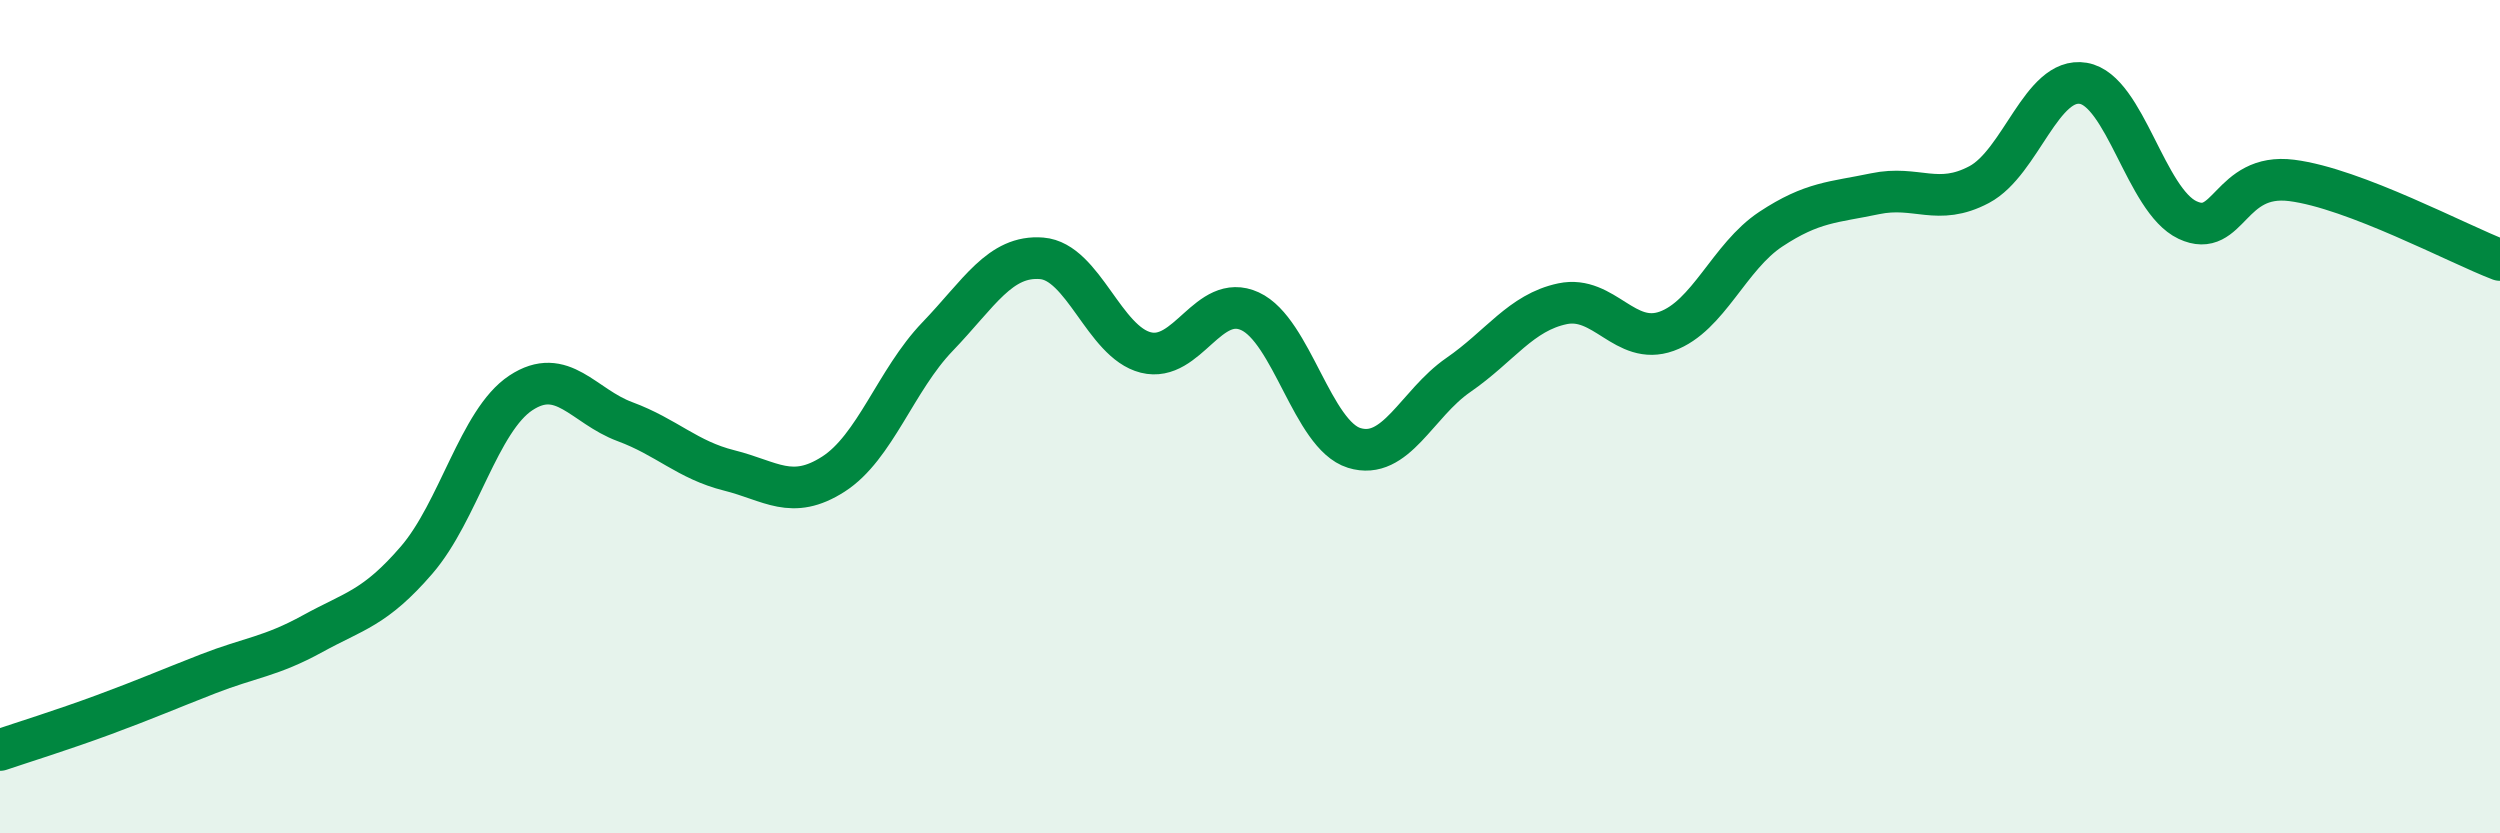
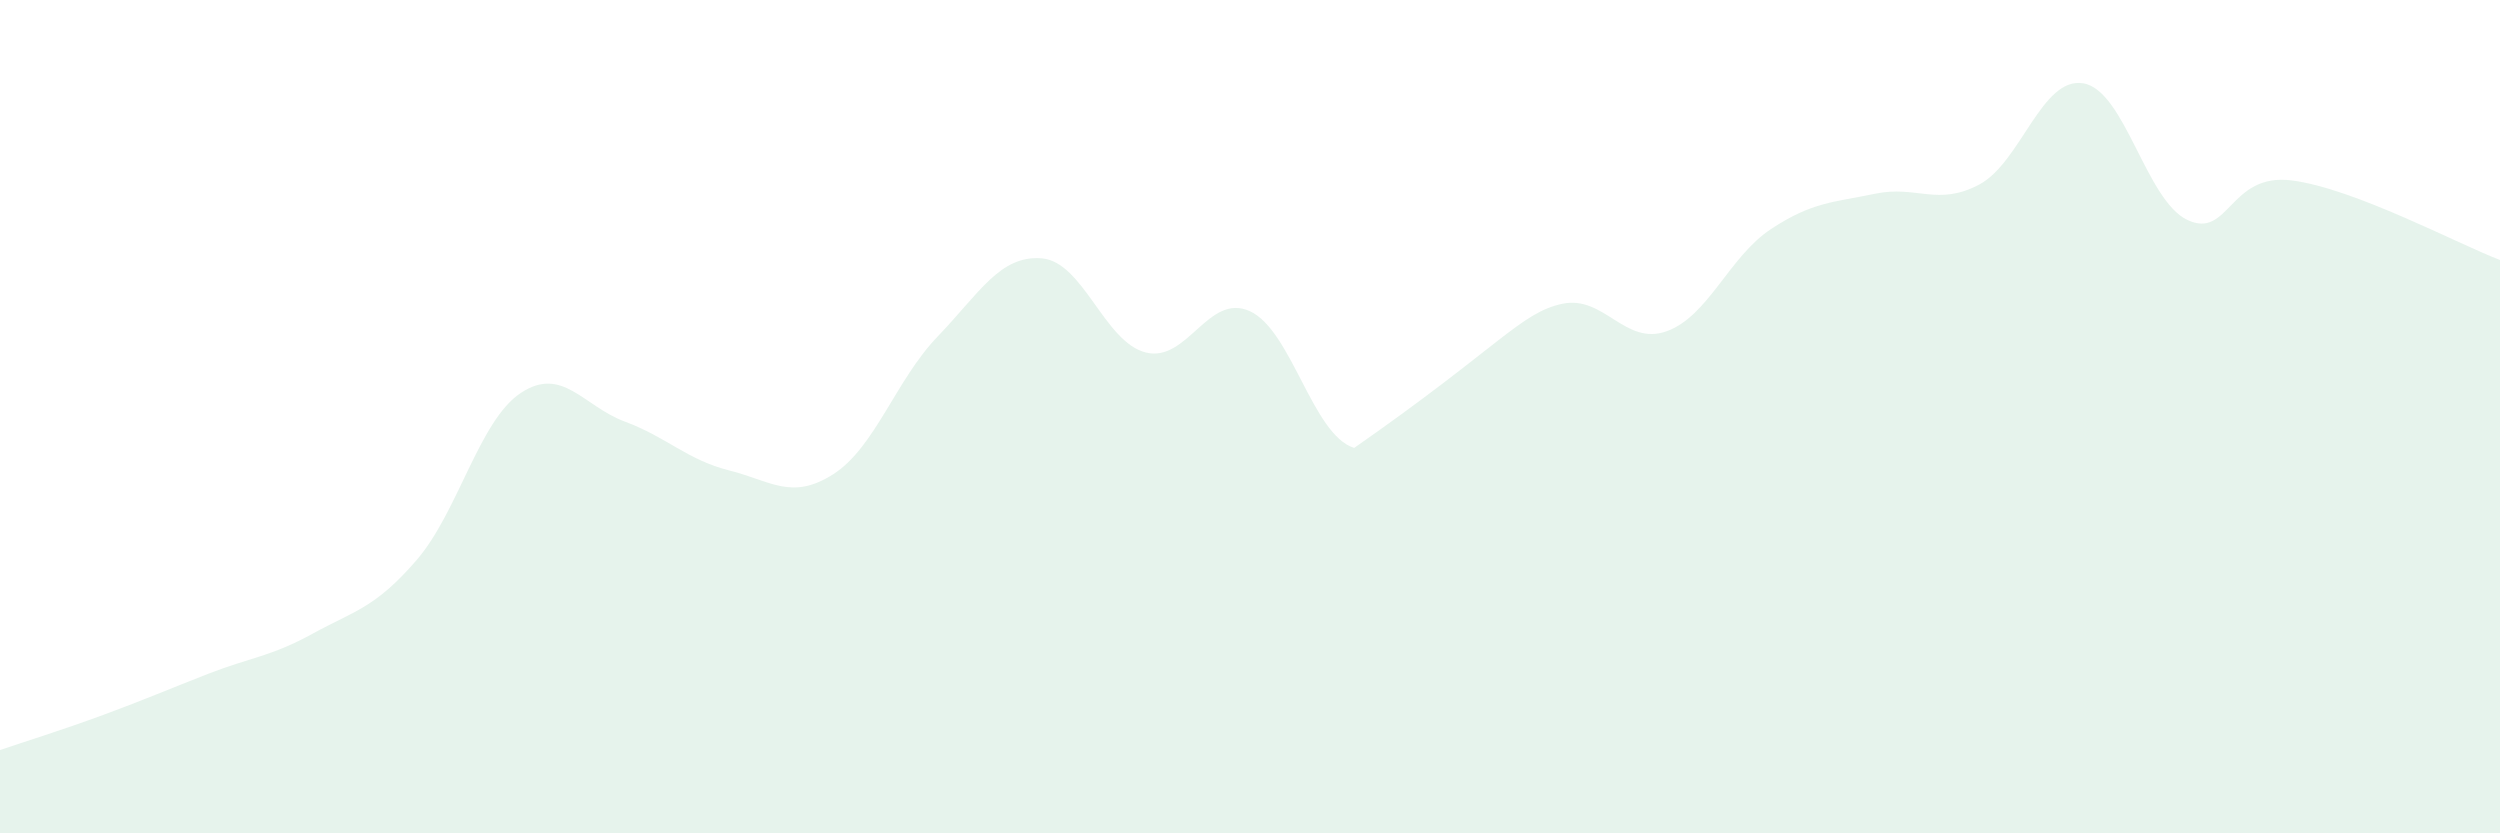
<svg xmlns="http://www.w3.org/2000/svg" width="60" height="20" viewBox="0 0 60 20">
-   <path d="M 0,18 C 0.5,17.83 1.5,17.52 2.5,17.15 C 3.5,16.78 4,16.56 5,16.17 C 6,15.78 6.5,15.76 7.5,15.21 C 8.5,14.66 9,14.6 10,13.44 C 11,12.28 11.5,10.09 12.5,9.43 C 13.5,8.77 14,9.75 15,10.12 C 16,10.49 16.5,11.04 17.5,11.29 C 18.5,11.54 19,12.02 20,11.38 C 21,10.74 21.5,9.12 22.5,8.08 C 23.5,7.04 24,6.12 25,6.2 C 26,6.28 26.5,8.21 27.5,8.46 C 28.5,8.71 29,7.01 30,7.47 C 31,7.93 31.5,10.44 32.5,10.75 C 33.5,11.06 34,9.69 35,9 C 36,8.31 36.5,7.5 37.5,7.29 C 38.5,7.08 39,8.31 40,7.95 C 41,7.59 41.5,6.16 42.5,5.5 C 43.5,4.84 44,4.86 45,4.65 C 46,4.44 46.5,4.96 47.5,4.43 C 48.5,3.9 49,1.83 50,2 C 51,2.17 51.5,4.81 52.5,5.28 C 53.5,5.75 53.5,4.14 55,4.33 C 56.5,4.52 59,5.86 60,6.24L60 20L0 20Z" fill="#008740" opacity="0.1" stroke-linecap="round" stroke-linejoin="round" />
-   <path d="M 0,18 C 0.5,17.83 1.5,17.52 2.5,17.15 C 3.5,16.78 4,16.56 5,16.17 C 6,15.78 6.5,15.76 7.5,15.21 C 8.5,14.66 9,14.6 10,13.44 C 11,12.28 11.5,10.09 12.5,9.43 C 13.5,8.77 14,9.75 15,10.12 C 16,10.49 16.5,11.04 17.5,11.29 C 18.5,11.54 19,12.02 20,11.38 C 21,10.74 21.5,9.12 22.5,8.08 C 23.5,7.04 24,6.12 25,6.2 C 26,6.28 26.5,8.21 27.5,8.46 C 28.5,8.71 29,7.01 30,7.47 C 31,7.93 31.5,10.44 32.5,10.75 C 33.5,11.06 34,9.69 35,9 C 36,8.31 36.5,7.5 37.5,7.29 C 38.5,7.08 39,8.31 40,7.95 C 41,7.59 41.5,6.16 42.5,5.5 C 43.5,4.84 44,4.86 45,4.65 C 46,4.44 46.5,4.96 47.5,4.43 C 48.5,3.9 49,1.83 50,2 C 51,2.17 51.5,4.81 52.5,5.28 C 53.5,5.75 53.5,4.14 55,4.33 C 56.5,4.52 59,5.86 60,6.24" stroke="#008740" stroke-width="1" fill="none" stroke-linecap="round" stroke-linejoin="round" />
+   <path d="M 0,18 C 0.5,17.83 1.5,17.52 2.5,17.15 C 3.5,16.78 4,16.56 5,16.17 C 6,15.78 6.5,15.76 7.5,15.21 C 8.5,14.66 9,14.6 10,13.44 C 11,12.28 11.5,10.09 12.5,9.43 C 13.5,8.77 14,9.75 15,10.12 C 16,10.49 16.5,11.04 17.5,11.29 C 18.5,11.54 19,12.02 20,11.38 C 21,10.74 21.5,9.12 22.5,8.08 C 23.5,7.04 24,6.12 25,6.2 C 26,6.28 26.5,8.21 27.5,8.46 C 28.5,8.71 29,7.01 30,7.47 C 31,7.93 31.5,10.44 32.5,10.75 C 36,8.31 36.5,7.5 37.5,7.29 C 38.5,7.08 39,8.31 40,7.95 C 41,7.59 41.5,6.16 42.5,5.5 C 43.5,4.84 44,4.86 45,4.65 C 46,4.44 46.5,4.96 47.5,4.43 C 48.5,3.9 49,1.83 50,2 C 51,2.17 51.5,4.81 52.5,5.28 C 53.5,5.75 53.5,4.14 55,4.33 C 56.5,4.52 59,5.86 60,6.24L60 20L0 20Z" fill="#008740" opacity="0.1" stroke-linecap="round" stroke-linejoin="round" />
</svg>